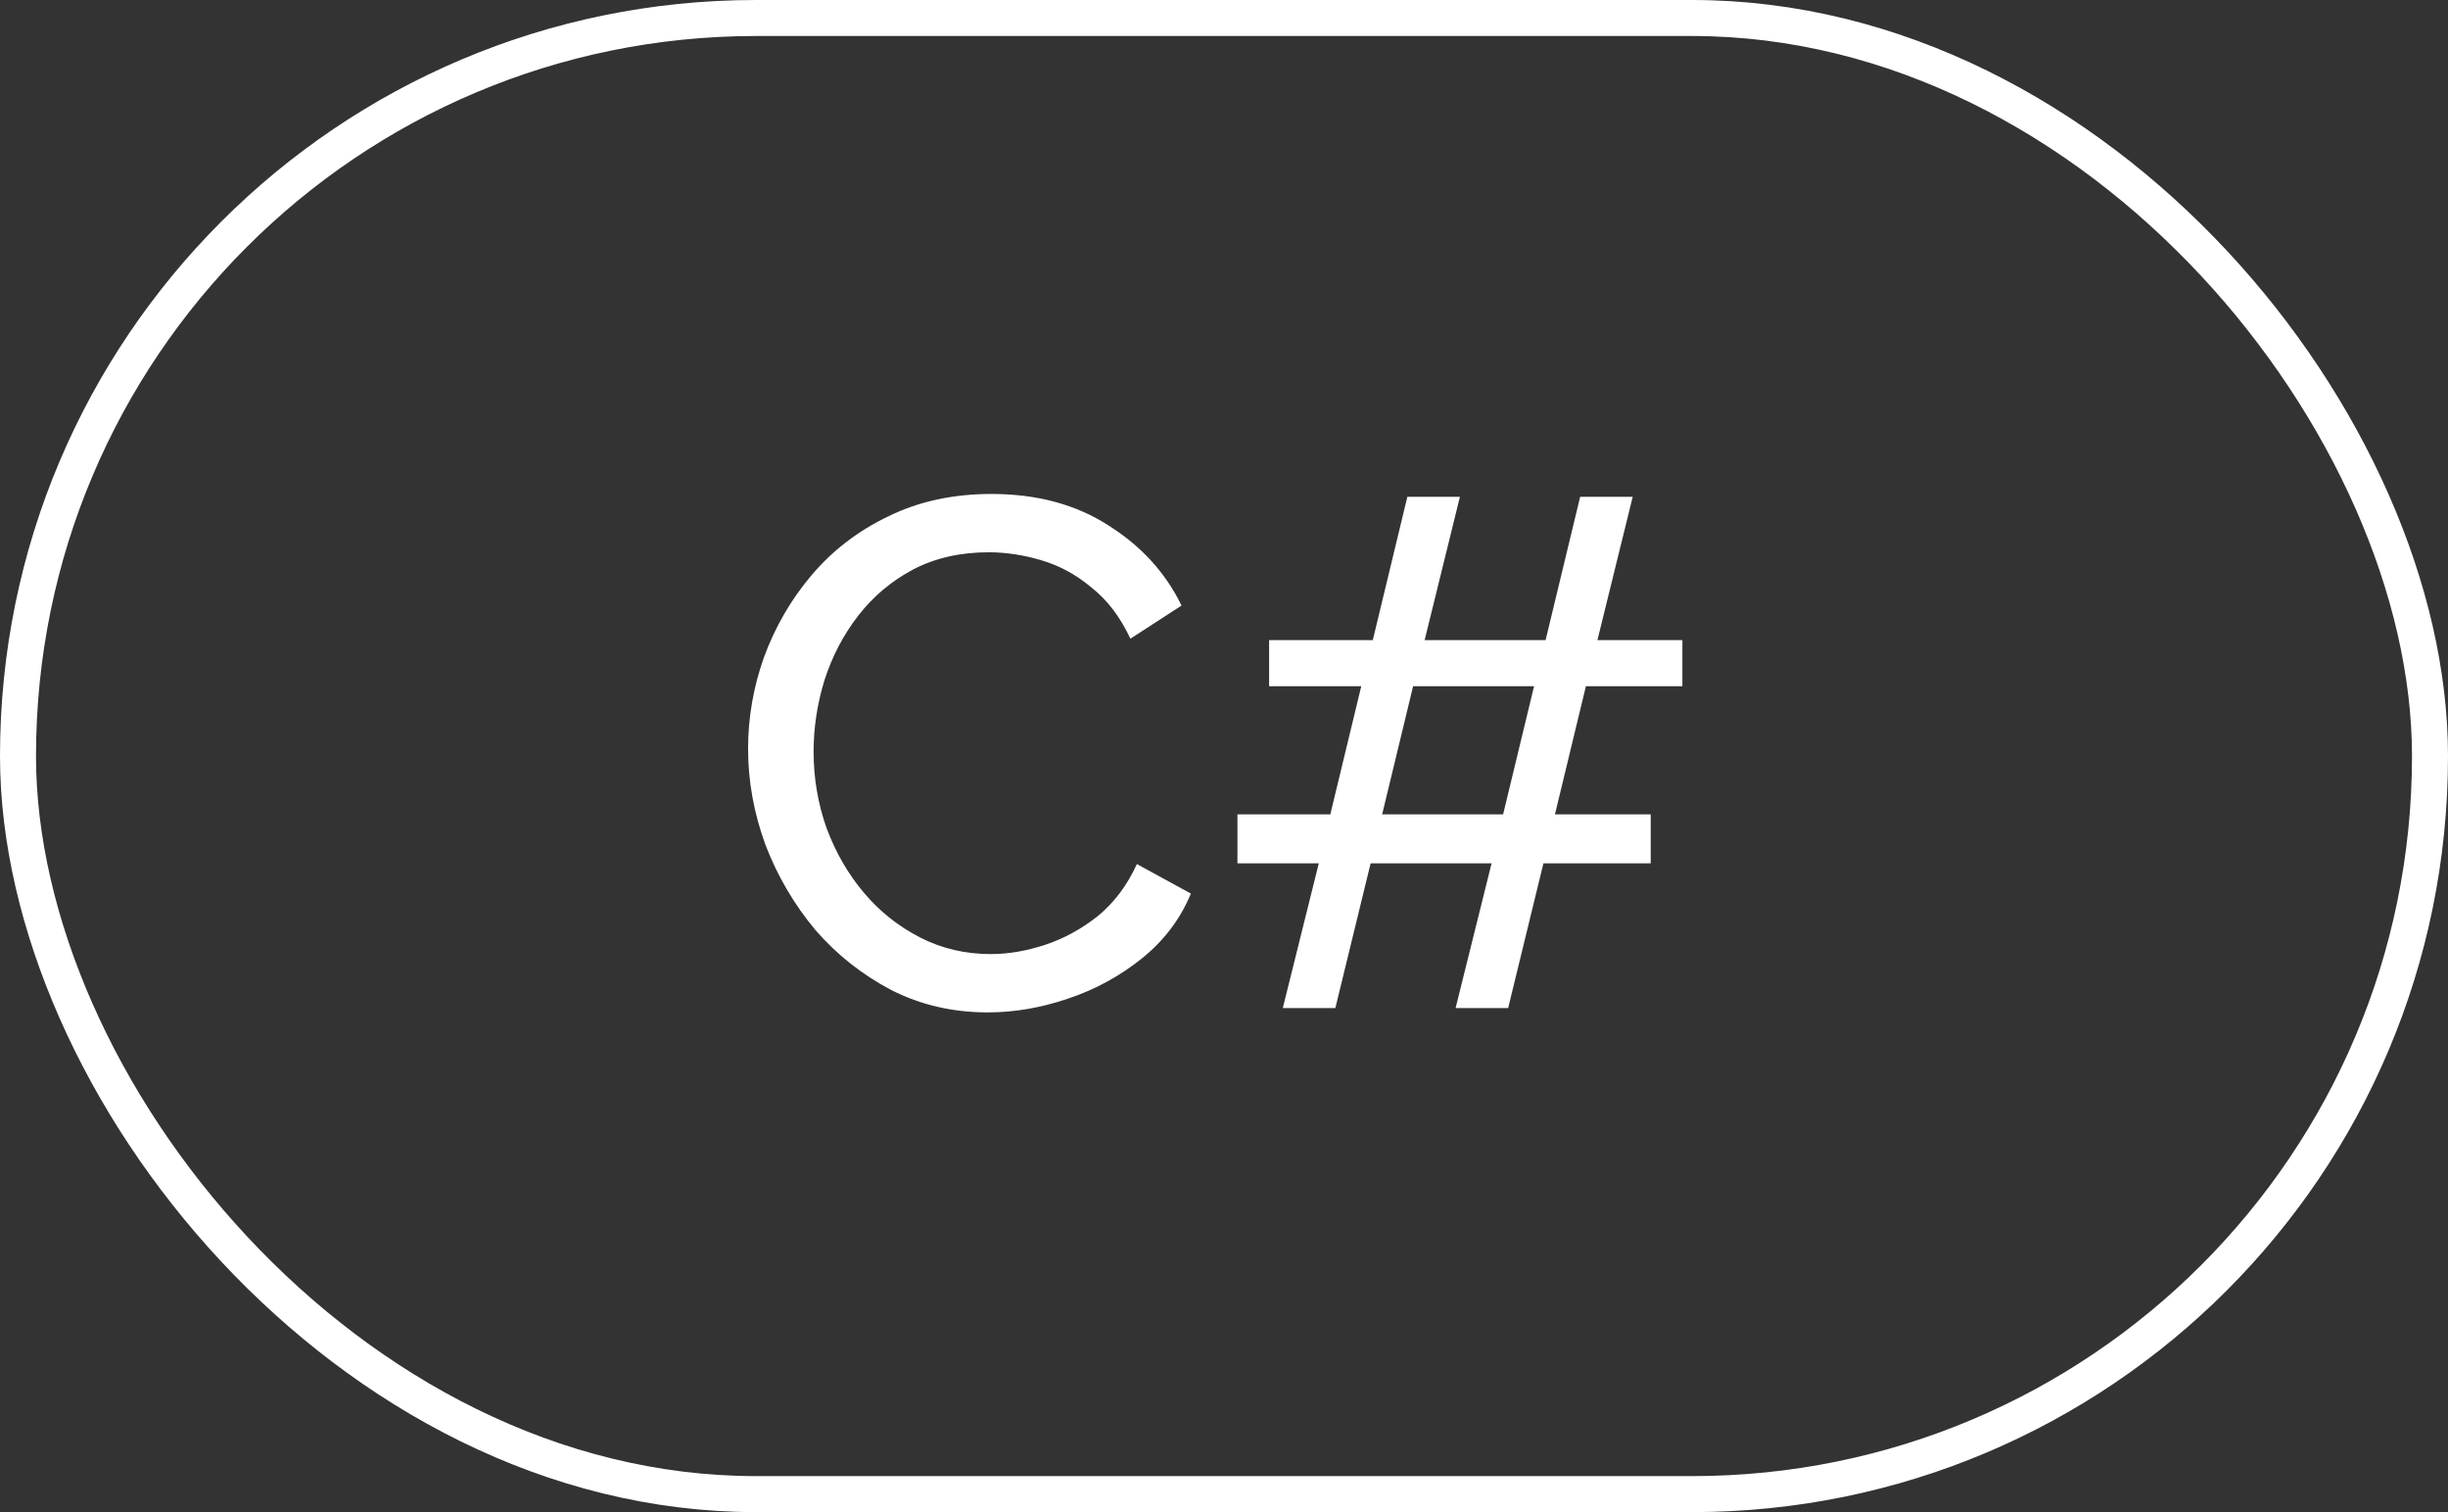
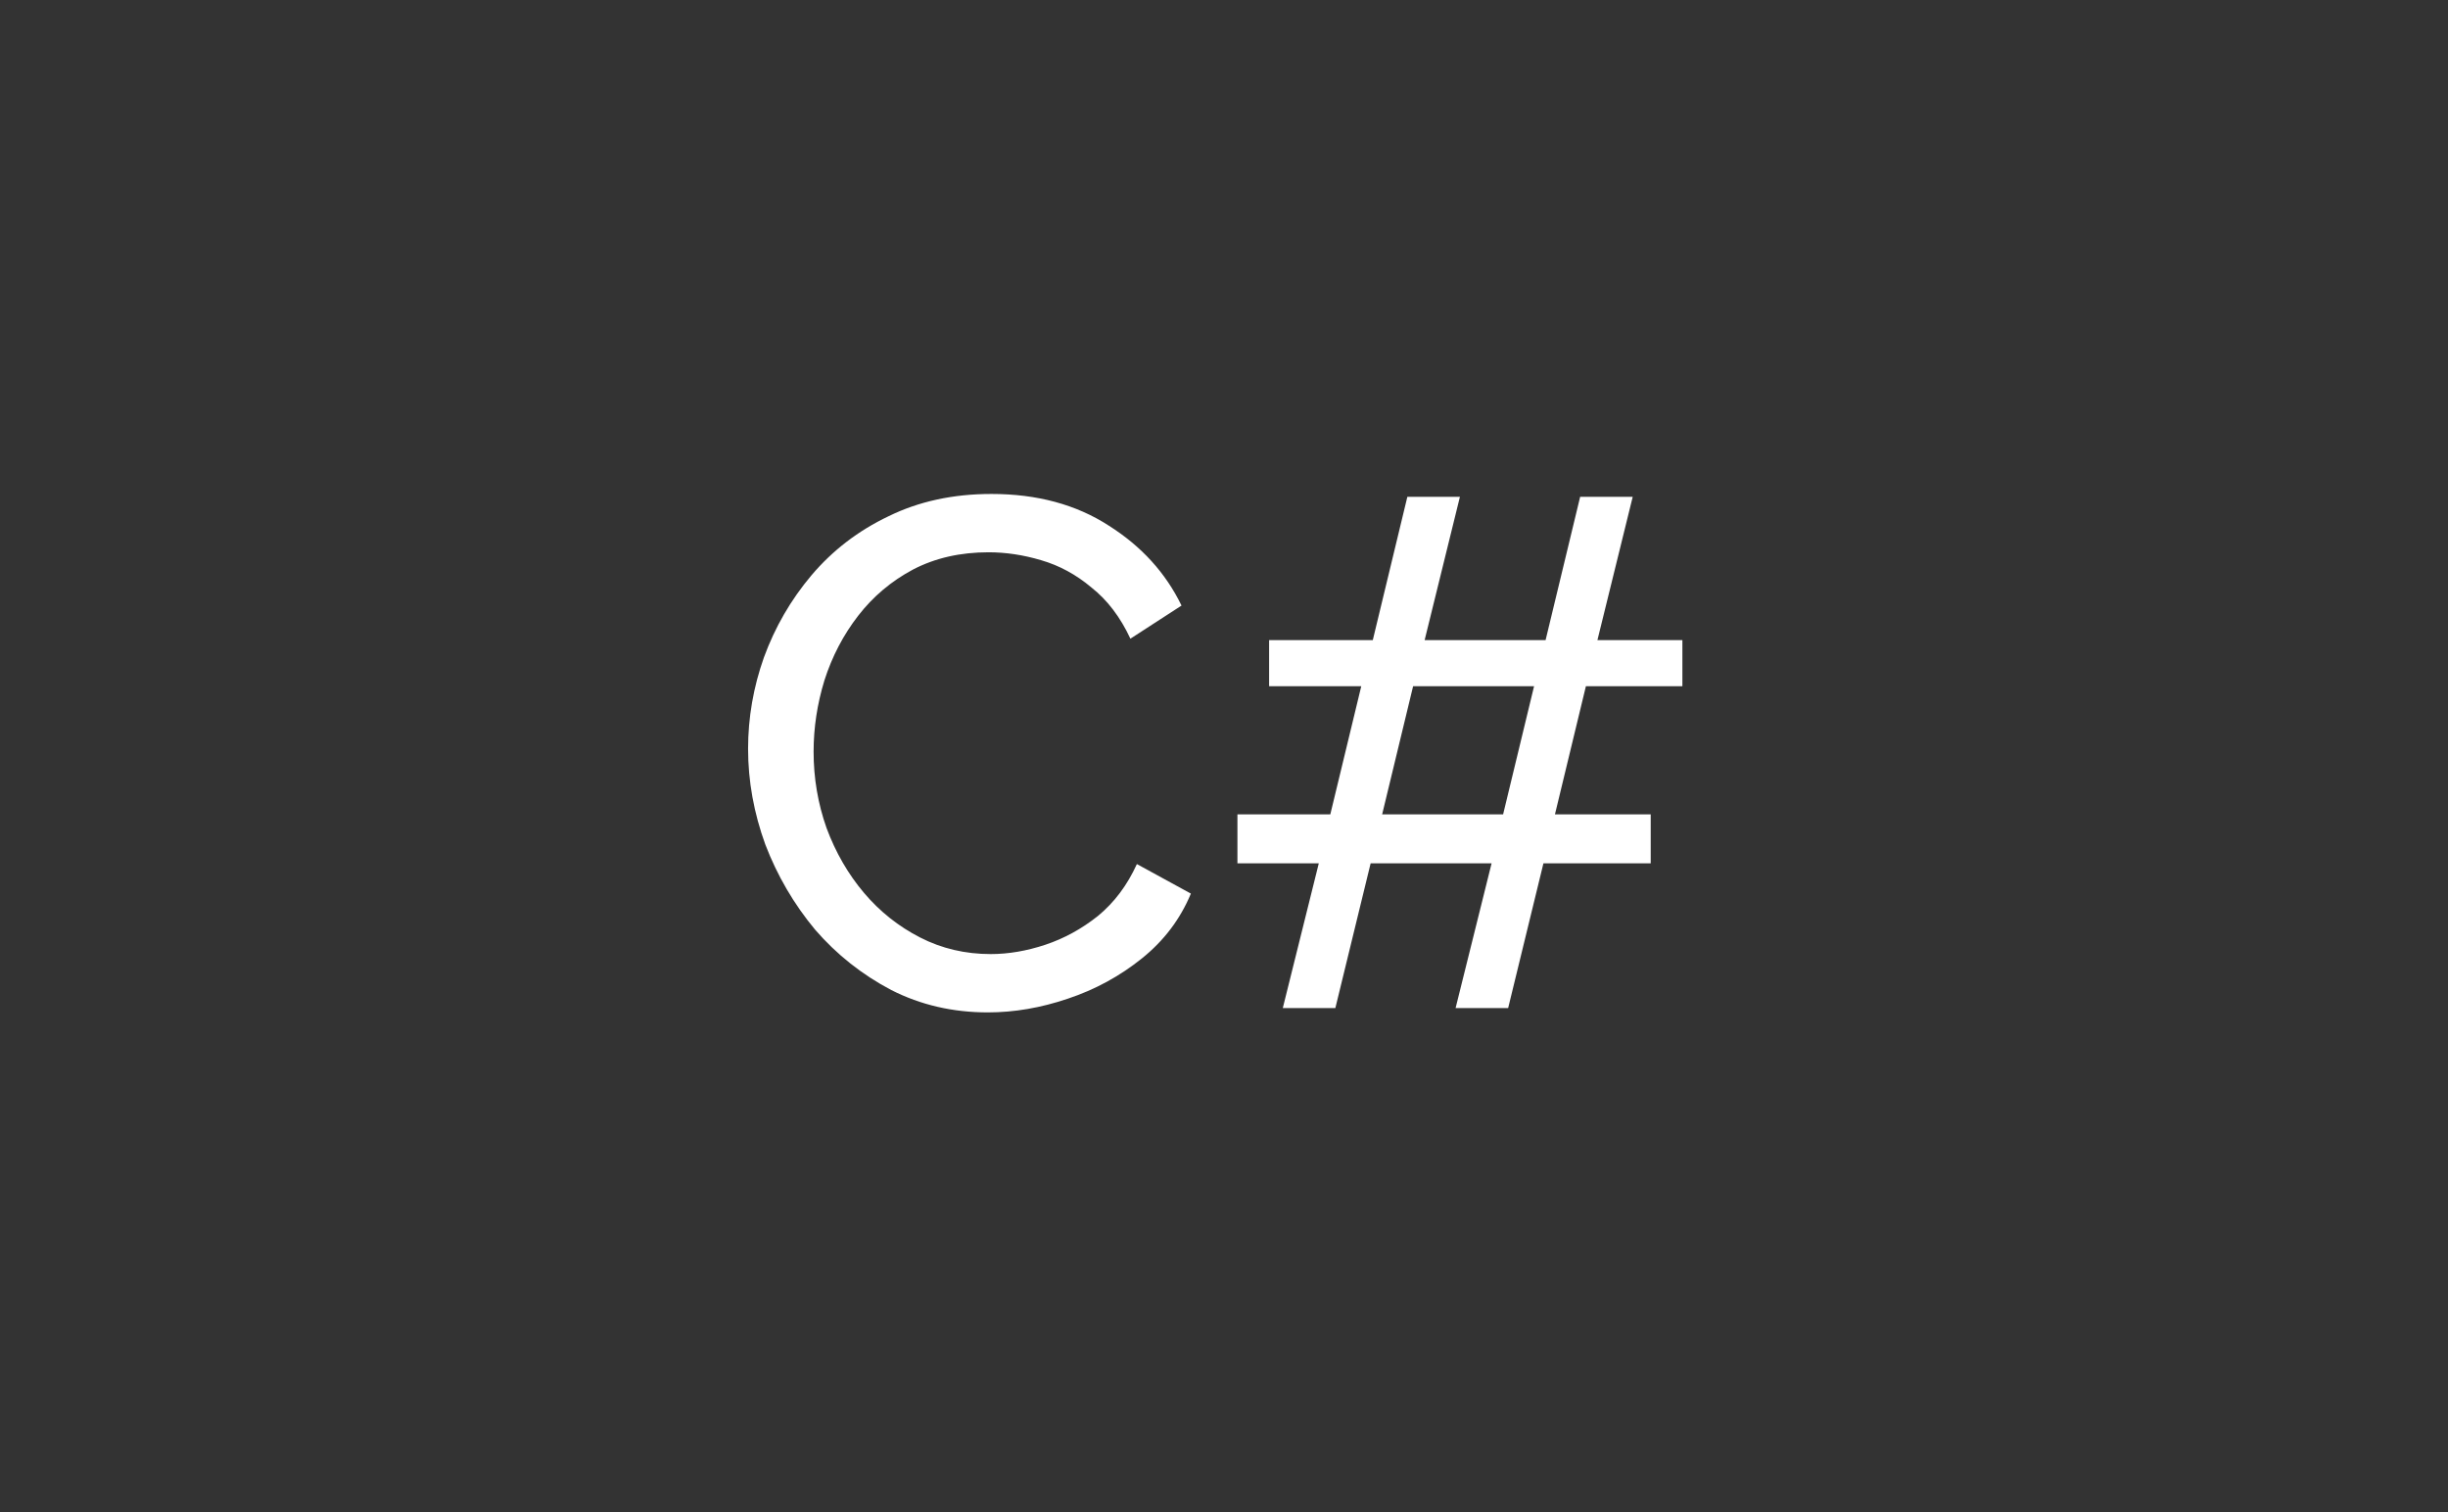
<svg xmlns="http://www.w3.org/2000/svg" width="68" height="42" viewBox="0 0 68 42" fill="none">
  <rect x="0" y="0" width="68" height="42" fill="#333333" stroke="none" />
  <path d="M20.78 20.8C20.78 19.933 20.927 19.087 21.22 18.26C21.527 17.42 21.967 16.66 22.54 15.98C23.127 15.287 23.84 14.74 24.68 14.34C25.52 13.927 26.473 13.72 27.54 13.72C28.807 13.72 29.893 14.013 30.8 14.6C31.707 15.173 32.38 15.913 32.82 16.82L31.4 17.74C31.12 17.14 30.76 16.667 30.32 16.32C29.893 15.96 29.427 15.707 28.92 15.56C28.427 15.413 27.94 15.34 27.46 15.34C26.673 15.34 25.973 15.5 25.36 15.82C24.76 16.14 24.253 16.567 23.84 17.1C23.427 17.633 23.113 18.233 22.9 18.9C22.7 19.553 22.6 20.213 22.6 20.88C22.6 21.613 22.72 22.32 22.96 23C23.213 23.68 23.56 24.28 24 24.8C24.44 25.32 24.96 25.733 25.56 26.04C26.16 26.347 26.813 26.5 27.52 26.5C28.013 26.5 28.52 26.413 29.04 26.24C29.56 26.067 30.047 25.8 30.5 25.44C30.953 25.067 31.313 24.587 31.58 24L33.08 24.82C32.787 25.527 32.333 26.127 31.72 26.62C31.107 27.113 30.42 27.487 29.66 27.74C28.913 27.993 28.173 28.12 27.44 28.12C26.467 28.12 25.573 27.913 24.76 27.5C23.947 27.073 23.24 26.513 22.64 25.82C22.053 25.113 21.593 24.327 21.26 23.46C20.94 22.58 20.78 21.693 20.78 20.8ZM46.733 19.06H44.053L43.193 22.62H45.853V23.98H42.873L41.893 28H40.433L41.433 23.98H38.073L37.093 28H35.633L36.633 23.98H34.373V22.62H36.953L37.813 19.06H35.253V17.78H38.133L39.093 13.8H40.553L39.573 17.78H42.933L43.893 13.8H45.353L44.373 17.78H46.733V19.06ZM41.753 22.62L42.613 19.06H39.253L38.393 22.62H41.753Z" fill="white" />
-   <rect x="0.5" y="0.5" width="67" height="41" rx="20.5" stroke="white" />
</svg>